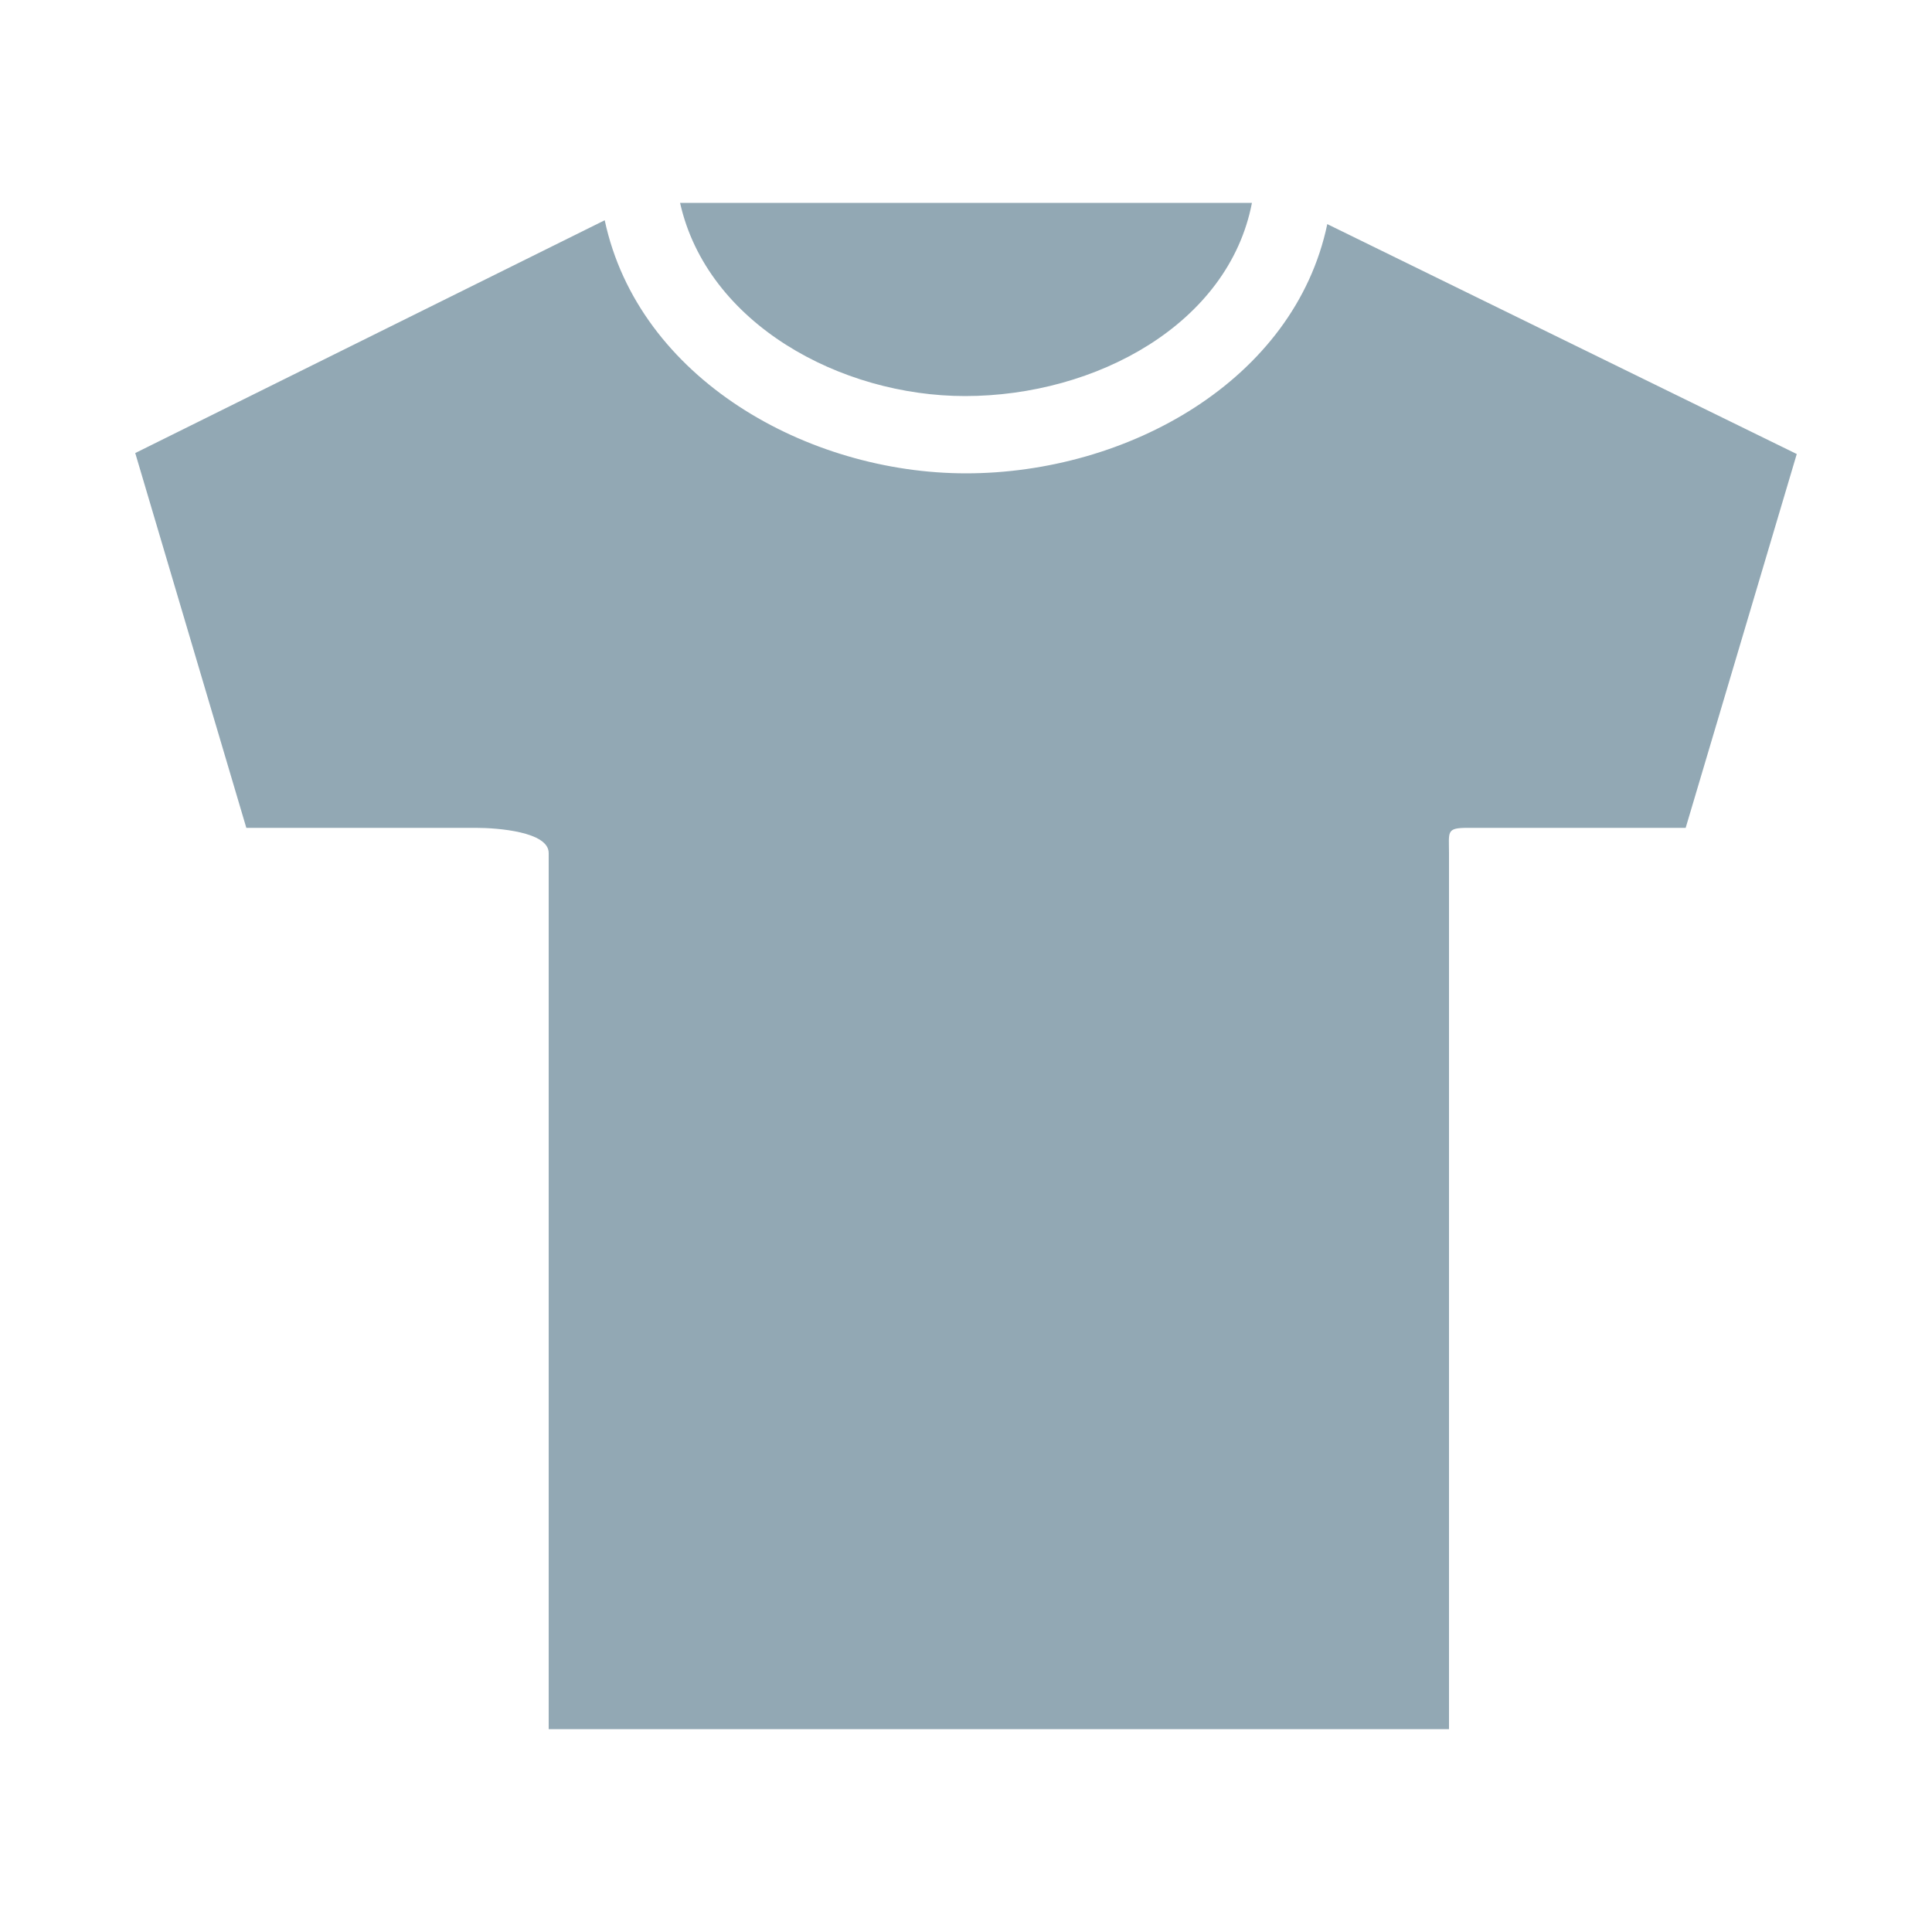
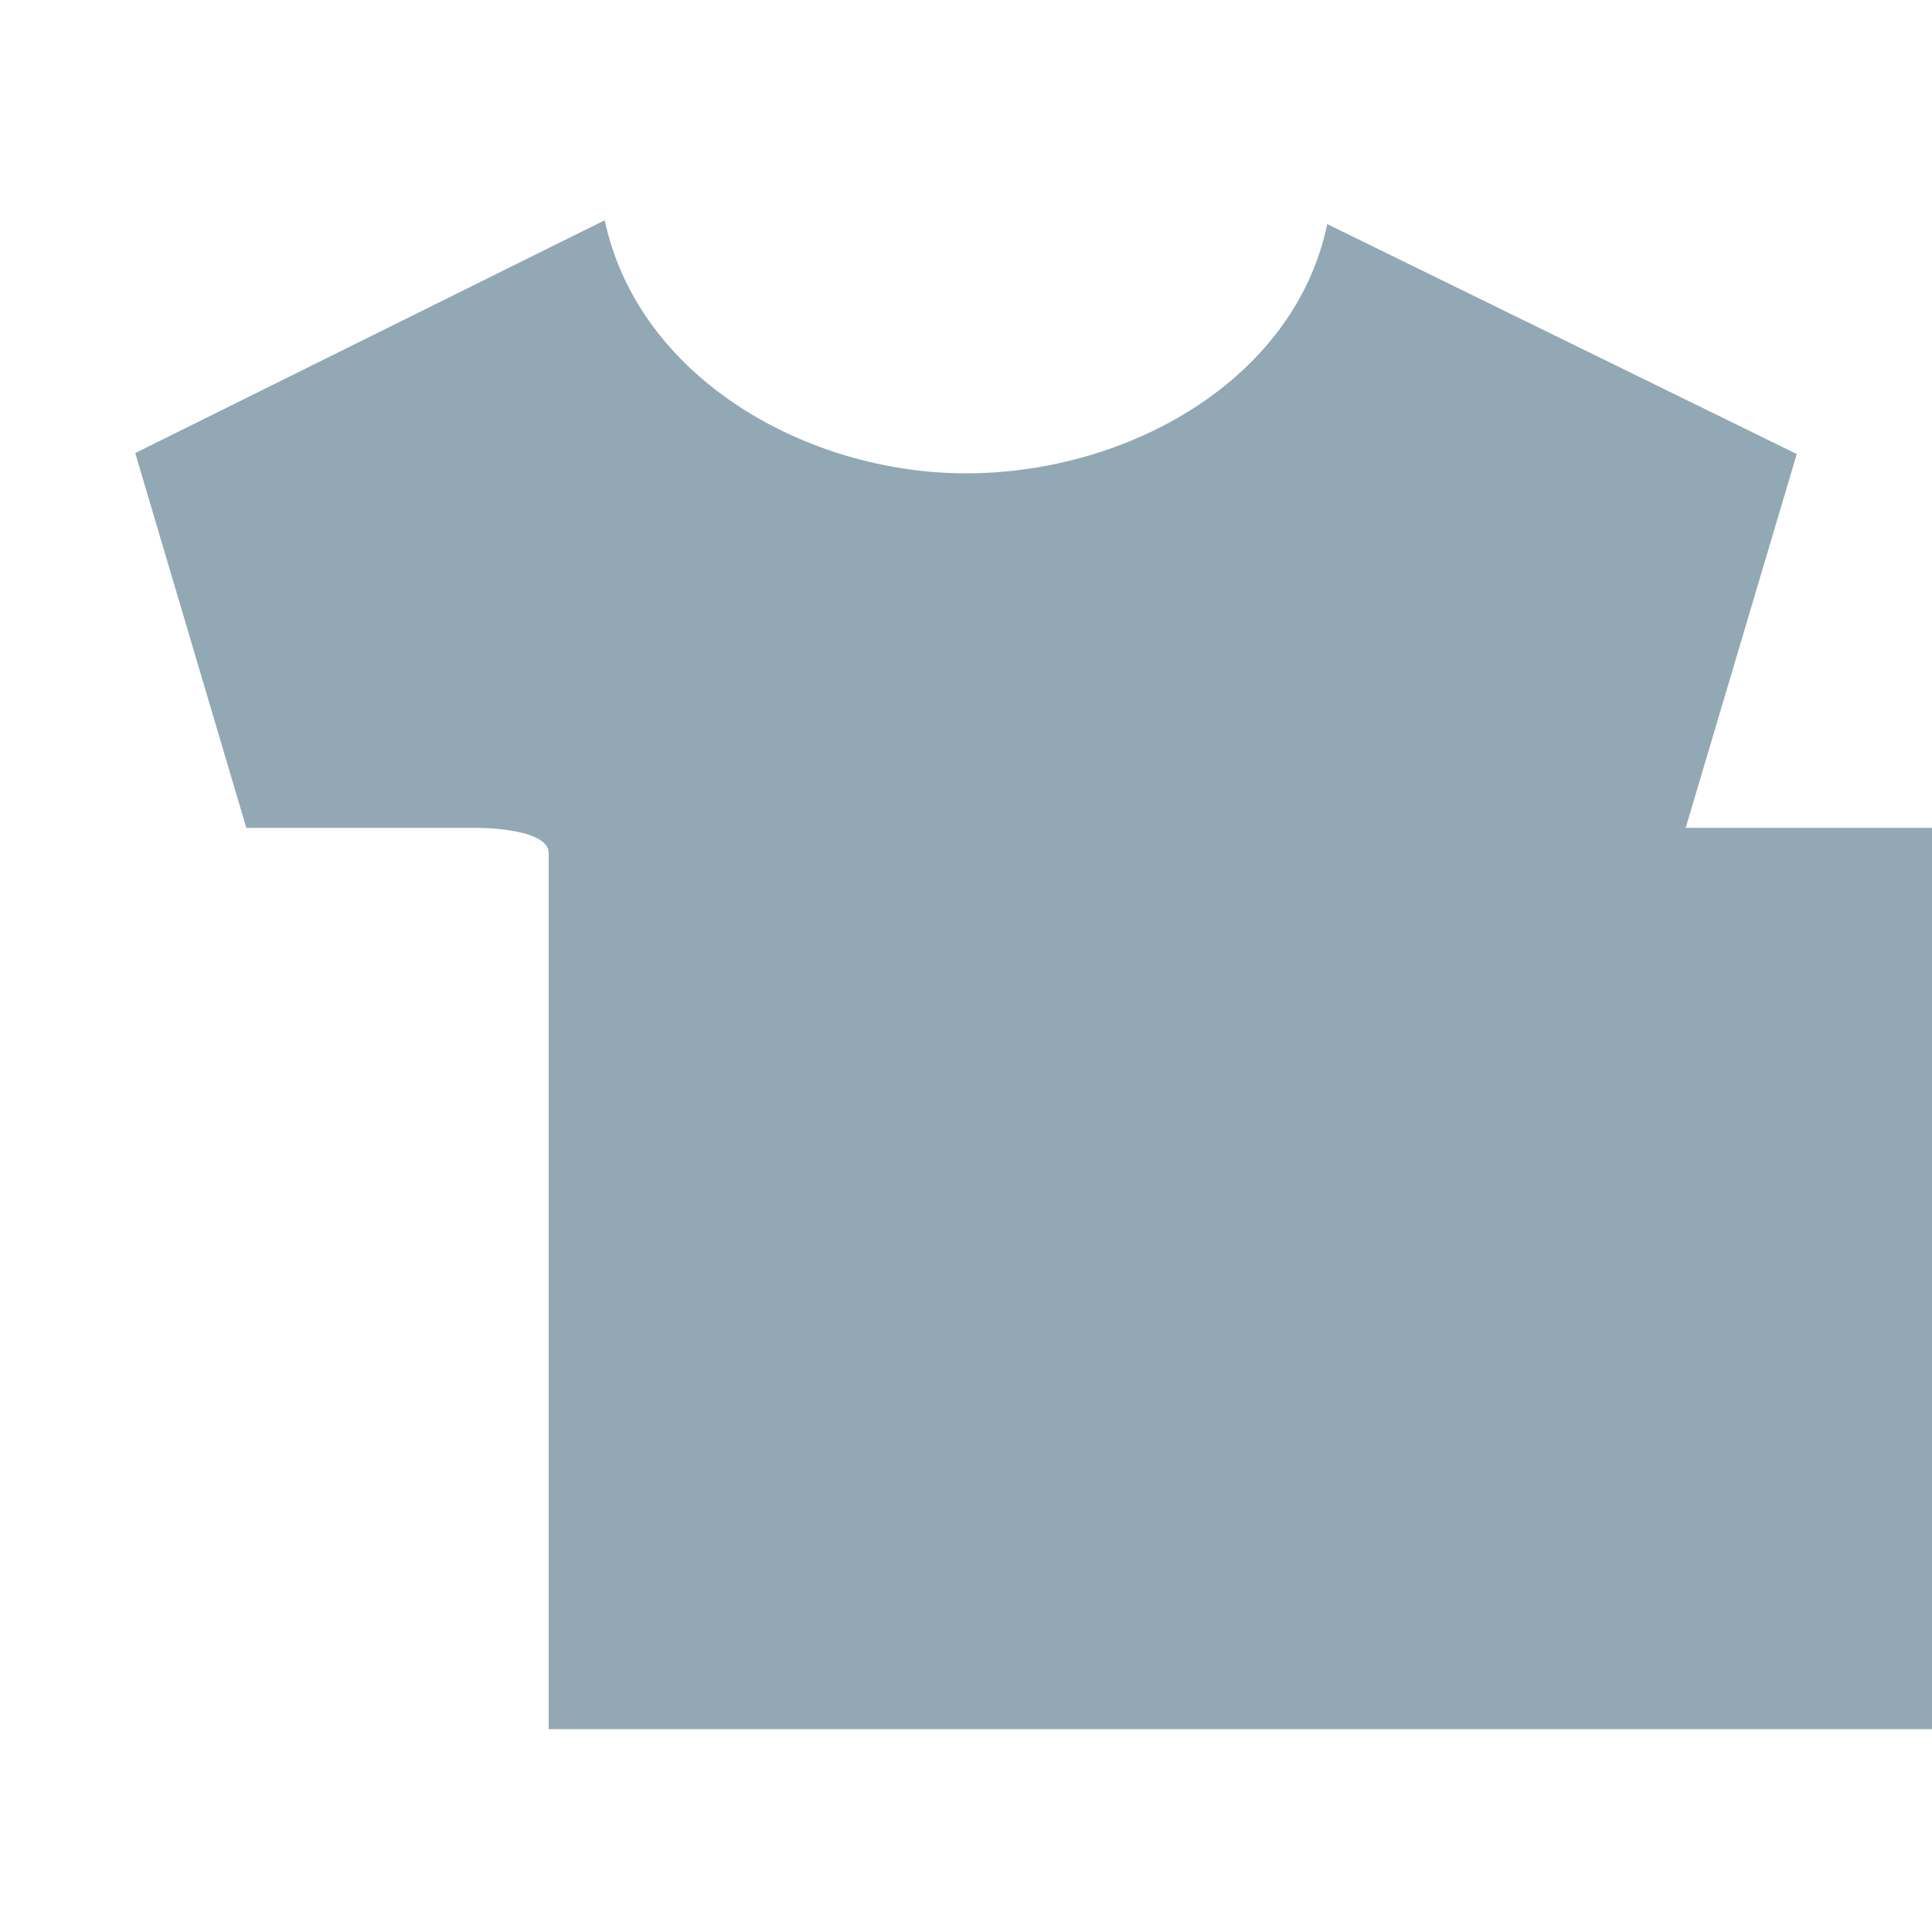
<svg xmlns="http://www.w3.org/2000/svg" data-bbox="14 21 172 158" viewBox="0 0 200 200" height="200" width="200" data-type="color">
  <g>
-     <path d="M129.6 21c-2.4 12.5-16.1 20-29.7 20-12.9 0-26.7-7.5-29.5-20m104.1 64.7h-22.6c-2.2 0-1.9.4-1.9 2.6V179H56.8V88.3c0-2.2-5.3-2.6-7.5-2.6H25.5L14 46.9l48.6-24.1C66.1 39.2 83.6 49 100 49c16.7 0 34-9.6 37.4-25.8L186 47l-11.5 38.7z" fill="#92a8b4" data-color="1" />
+     <path d="M129.6 21m104.1 64.7h-22.6c-2.2 0-1.9.4-1.9 2.6V179H56.8V88.3c0-2.2-5.3-2.6-7.5-2.6H25.5L14 46.9l48.6-24.1C66.1 39.2 83.6 49 100 49c16.7 0 34-9.6 37.4-25.8L186 47l-11.5 38.7z" fill="#92a8b4" data-color="1" />
  </g>
</svg>